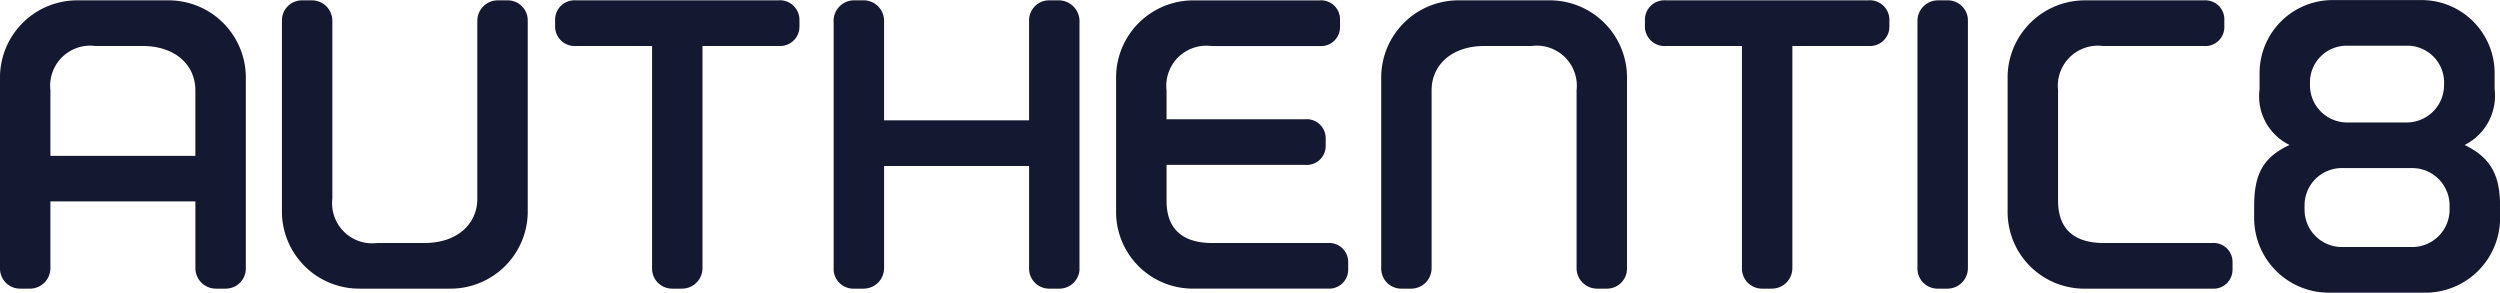
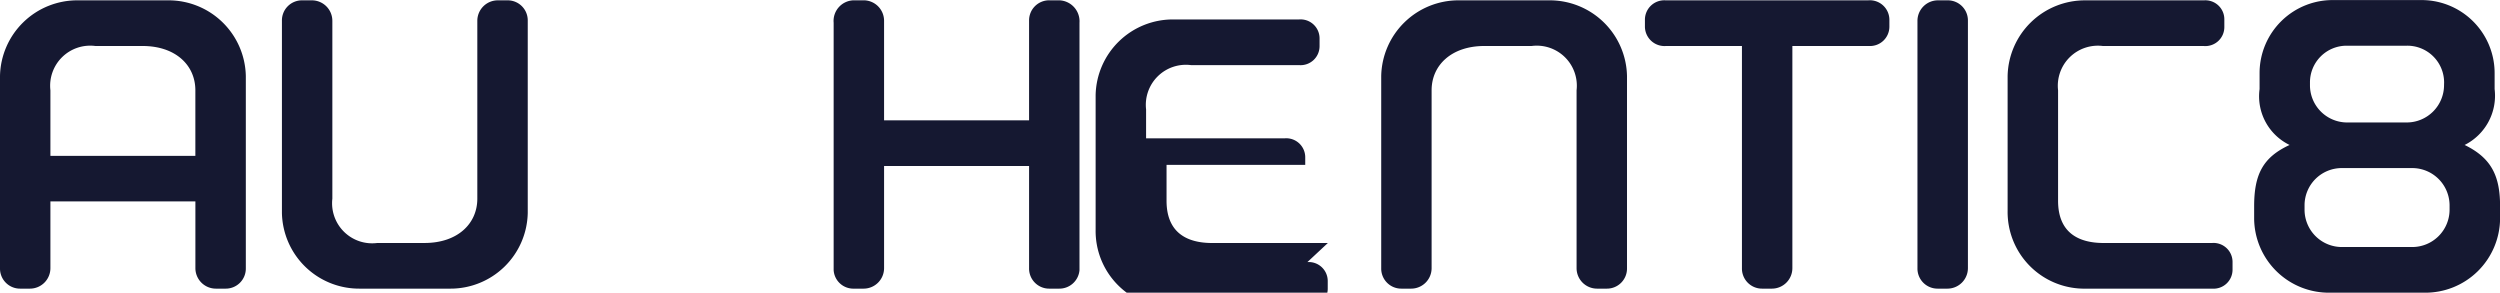
<svg xmlns="http://www.w3.org/2000/svg" width="155.671" height="18.225">
  <defs>
    <style>.cls-1{fill:#151831}</style>
  </defs>
  <g id="Group_5330" transform="translate(-25.808 -57.554)">
    <path id="Path_18496" d="M269.409 75.779h-5.89a4.654 4.654 0 01-4.71-4.626V70.4c0-1.995.553-3.056 2.207-3.819a3.367 3.367 0 01-1.869-3.48v-1a4.549 4.549 0 014.668-4.541h5.3a4.549 4.549 0 014.668 4.541v1a3.429 3.429 0 01-1.867 3.48c1.655.807 2.207 1.909 2.207 3.819v.756a4.654 4.654 0 01-4.714 4.623zm1.569-5.425a2.327 2.327 0 00-2.335-2.334h-4.361a2.318 2.318 0 00-2.334 2.292v.29a2.326 2.326 0 002.334 2.334h4.361a2.327 2.327 0 002.335-2.334zm-.34-7.665A2.292 2.292 0 00268.3 60.4h-3.725a2.282 2.282 0 00-2.29 2.292v.155a2.318 2.318 0 002.29 2.333h3.725a2.327 2.327 0 002.334-2.333z" class="cls-1" transform="translate(-92.639)" />
    <path id="Path_18497" d="M246.057 75.541h-8.064a4.773 4.773 0 01-4.667-4.837V62.3a4.81 4.81 0 014.838-4.71h7.384a1.182 1.182 0 011.273 1.189v.467a1.182 1.182 0 01-1.273 1.188h-6.28a2.494 2.494 0 00-2.8 2.758v6.876c0 1.995 1.274 2.631 2.843 2.631h6.747a1.183 1.183 0 011.274 1.187v.468a1.183 1.183 0 01-1.275 1.187z" class="cls-1" transform="translate(-82.507 -.014)" />
    <path id="Path_18498" d="M225.874 57.589h-.594a1.277 1.277 0 00-1.273 1.273v15.406a1.251 1.251 0 001.275 1.273h.593a1.278 1.278 0 001.274-1.273V58.862a1.253 1.253 0 00-1.275-1.273z" class="cls-1" transform="translate(-78.802 -.014)" />
-     <path id="Path_18499" d="M97.129 60.432h-4.768v13.836a1.276 1.276 0 01-1.272 1.273h-.595a1.25 1.25 0 01-1.272-1.273V60.432H84.5a1.219 1.219 0 01-1.316-1.188v-.467a1.207 1.207 0 011.273-1.189h12.629a1.219 1.219 0 011.314 1.19v.467a1.206 1.206 0 01-1.271 1.187z" class="cls-1" transform="translate(-22.811 -.014)" />
    <path id="Path_18500" d="M209.786 60.432h-4.768v13.836a1.276 1.276 0 01-1.273 1.273h-.594a1.25 1.25 0 01-1.273-1.273V60.432h-4.725a1.219 1.219 0 01-1.316-1.188v-.467a1.207 1.207 0 011.273-1.189h12.633a1.219 1.219 0 011.316 1.189v.467a1.206 1.206 0 01-1.273 1.188z" class="cls-1" transform="translate(-67.602 -.014)" />
    <path id="Path_18501" d="M59.784 75.541h5.633a4.81 4.81 0 004.838-4.71V58.862a1.249 1.249 0 00-1.273-1.273h-.595a1.276 1.276 0 00-1.272 1.273V69.94c0 1.57-1.246 2.758-3.284 2.758h-2.943a2.494 2.494 0 01-2.8-2.758V58.862a1.276 1.276 0 00-1.273-1.273h-.594a1.25 1.25 0 00-1.273 1.273v11.969a4.81 4.81 0 004.836 4.71z" class="cls-1" transform="translate(-11.585 -.014)" />
    <path id="Path_18502" d="M126.015 75.541h-.595a1.25 1.25 0 01-1.272-1.273v-6.362h-9.029v6.362a1.276 1.276 0 01-1.273 1.273h-.594a1.229 1.229 0 01-1.273-1.149V58.987a1.284 1.284 0 011.273-1.4h.594a1.276 1.276 0 011.273 1.273v6.2h9.029v-6.2a1.25 1.25 0 011.272-1.273h.595a1.309 1.309 0 011.272 1.4v15.405a1.257 1.257 0 01-1.272 1.149z" class="cls-1" transform="translate(-34.261 -.014)" />
    <path id="Path_18503" d="M36.278 57.589h-5.633a4.81 4.81 0 00-4.837 4.71v11.969a1.249 1.249 0 001.273 1.273h.593a1.276 1.276 0 001.273-1.273v-4.16h9.028v4.16a1.276 1.276 0 001.273 1.273h.594a1.25 1.25 0 001.273-1.273V62.3a4.81 4.81 0 00-4.837-4.711zm-7.331 9.684V63.19a2.494 2.494 0 012.8-2.758h2.942c2.038 0 3.284 1.187 3.284 2.758v4.083z" class="cls-1" transform="translate(0 -.014)" />
-     <path id="Path_18504" d="M154.363 72.7h-7.2c-1.57 0-2.844-.636-2.844-2.631v-2.233h8.636a1.183 1.183 0 001.274-1.188v-.467a1.183 1.183 0 00-1.274-1.188h-8.636v-1.8a2.494 2.494 0 012.8-2.758h6.729a1.182 1.182 0 001.273-1.188v-.467a1.182 1.182 0 00-1.273-1.189h-7.833a4.81 4.81 0 00-4.838 4.71v8.4a4.773 4.773 0 004.667 4.837h8.513a1.182 1.182 0 001.273-1.188v-.468a1.182 1.182 0 00-1.267-1.182z" class="cls-1" transform="translate(-45.872 -.014)" />
+     <path id="Path_18504" d="M154.363 72.7h-7.2c-1.57 0-2.844-.636-2.844-2.631v-2.233h8.636v-.467a1.183 1.183 0 00-1.274-1.188h-8.636v-1.8a2.494 2.494 0 012.8-2.758h6.729a1.182 1.182 0 001.273-1.188v-.467a1.182 1.182 0 00-1.273-1.189h-7.833a4.81 4.81 0 00-4.838 4.71v8.4a4.773 4.773 0 004.667 4.837h8.513a1.182 1.182 0 001.273-1.188v-.468a1.182 1.182 0 00-1.267-1.182z" class="cls-1" transform="translate(-45.872 -.014)" />
    <path id="Path_18505" d="M179.048 57.589h-5.632a4.81 4.81 0 00-4.838 4.71v11.969a1.249 1.249 0 001.273 1.273h.593a1.275 1.275 0 001.272-1.273V63.19c0-1.57 1.248-2.758 3.284-2.758h2.943a2.494 2.494 0 012.8 2.758v11.078a1.276 1.276 0 001.273 1.273h.593a1.25 1.25 0 001.274-1.273V62.3a4.81 4.81 0 00-4.835-4.711z" class="cls-1" transform="translate(-56.764 -.014)" />
  </g>
</svg>